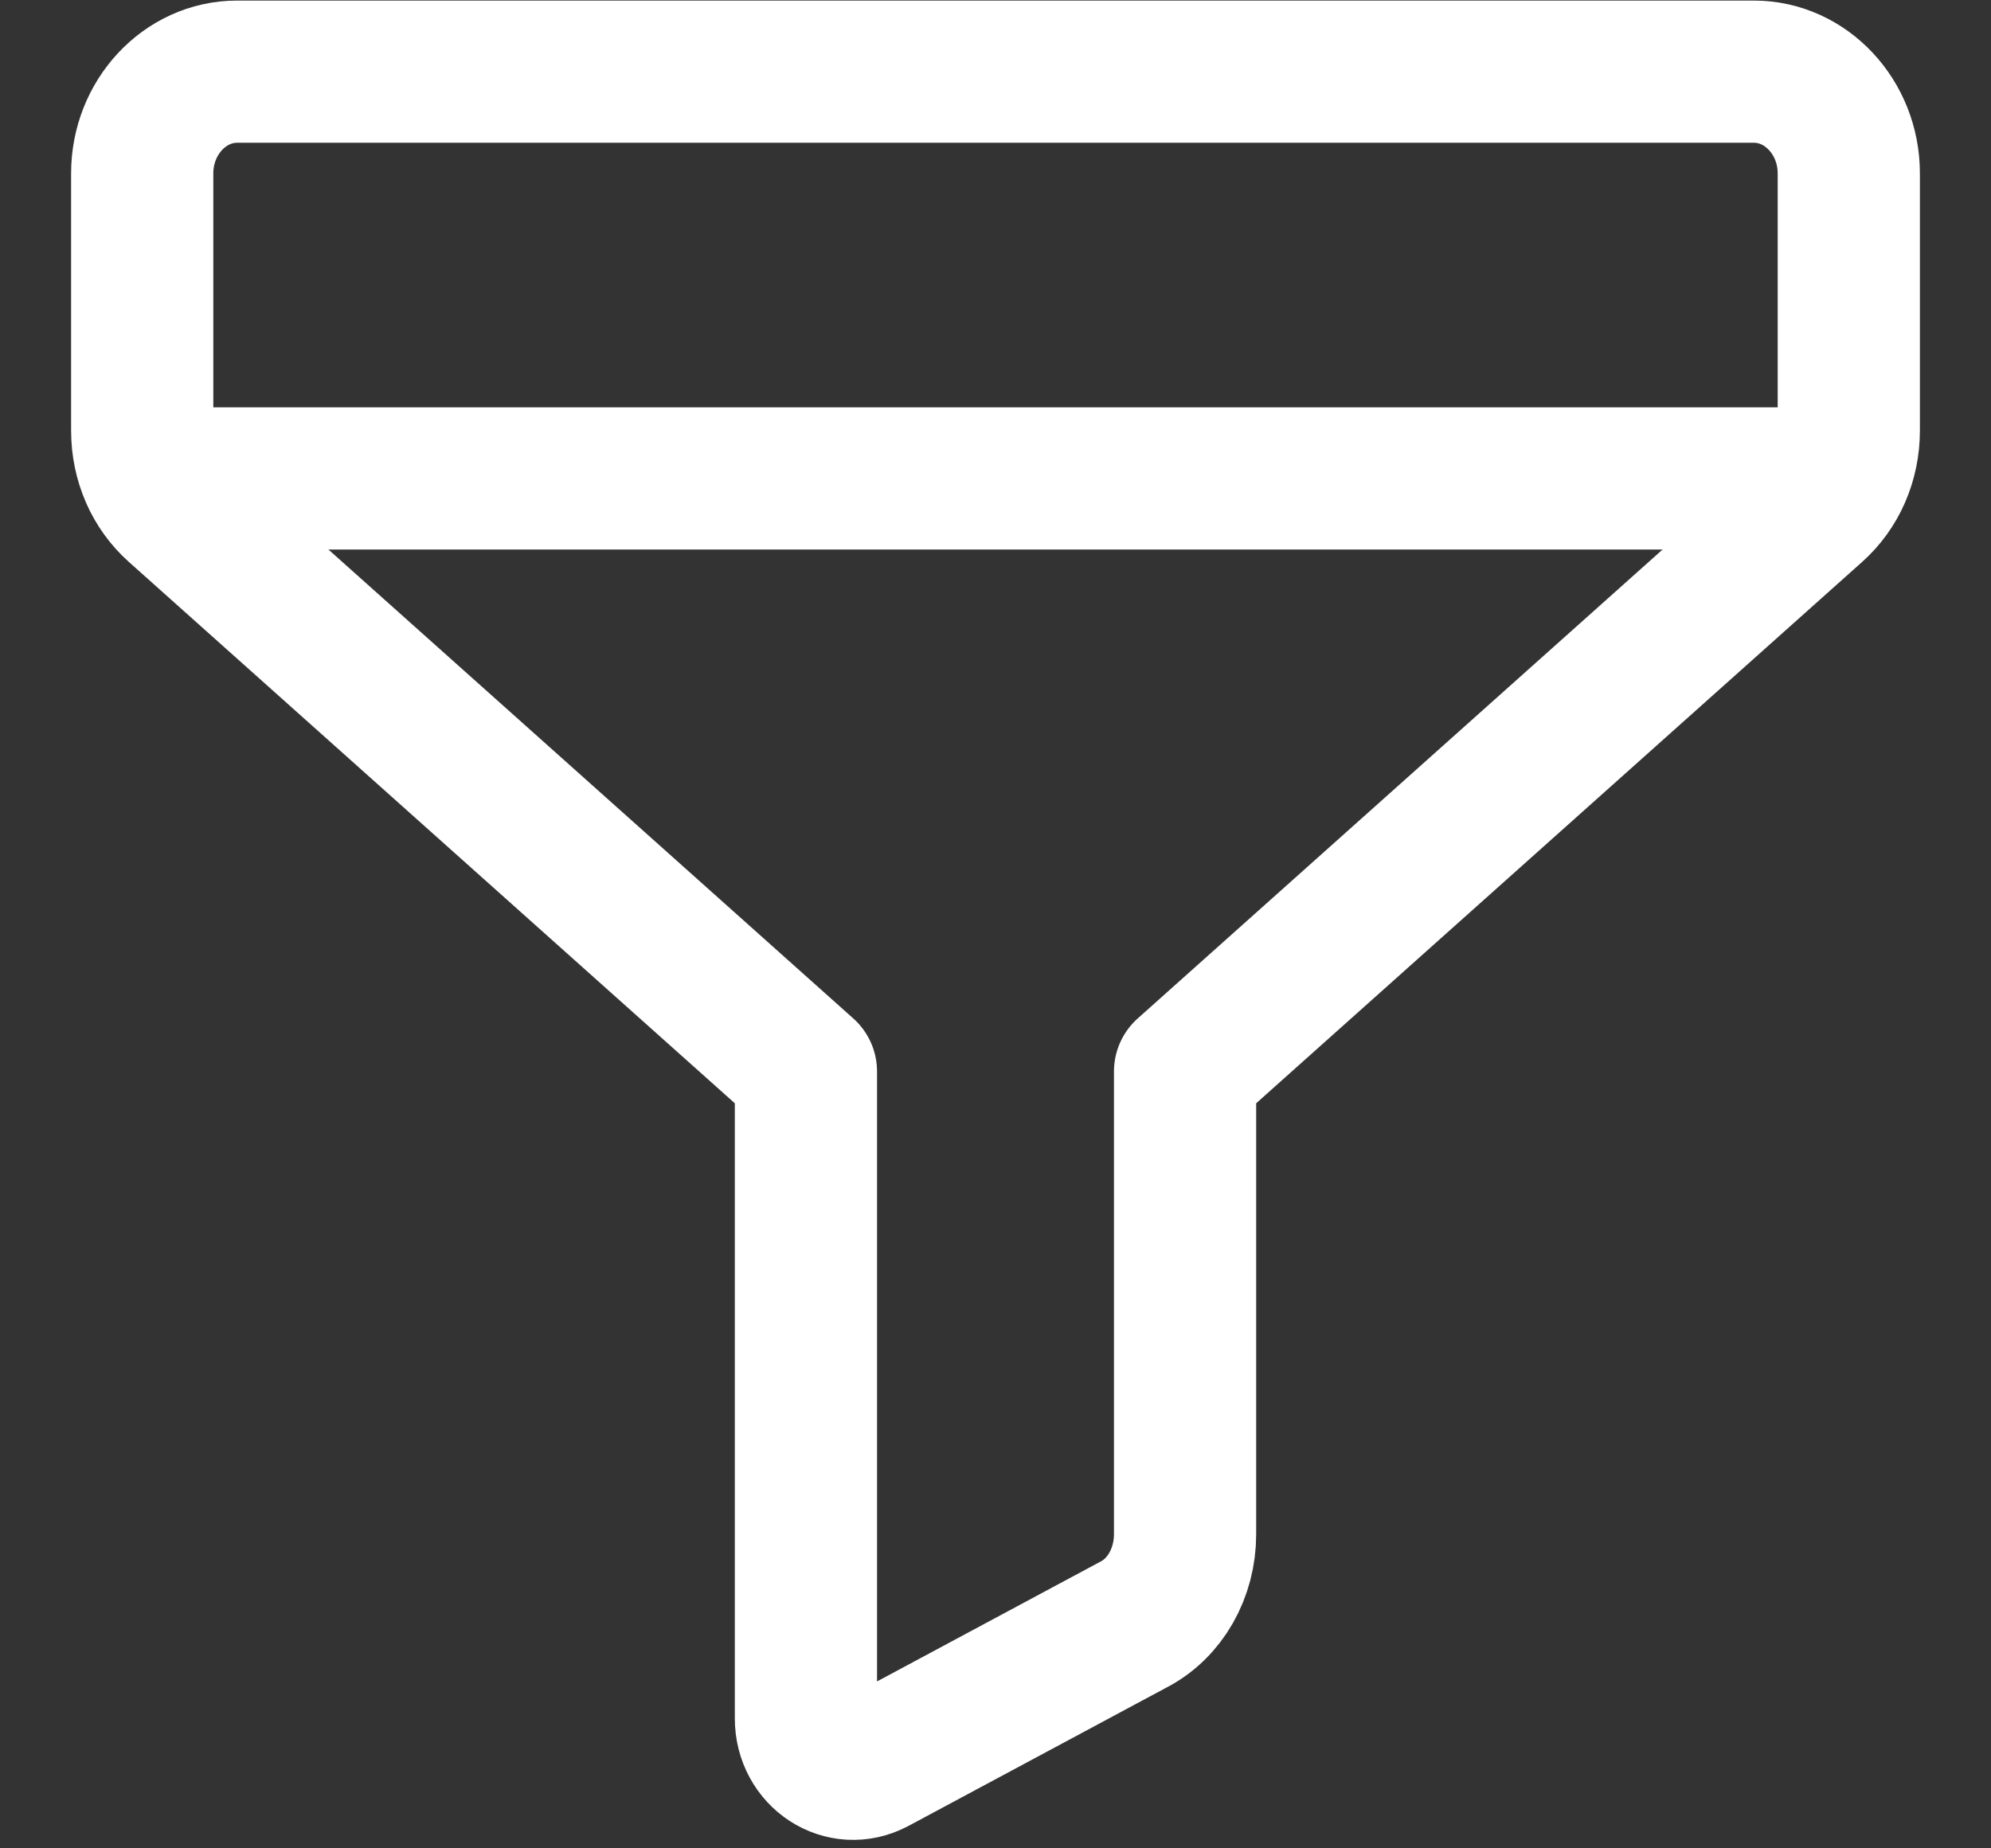
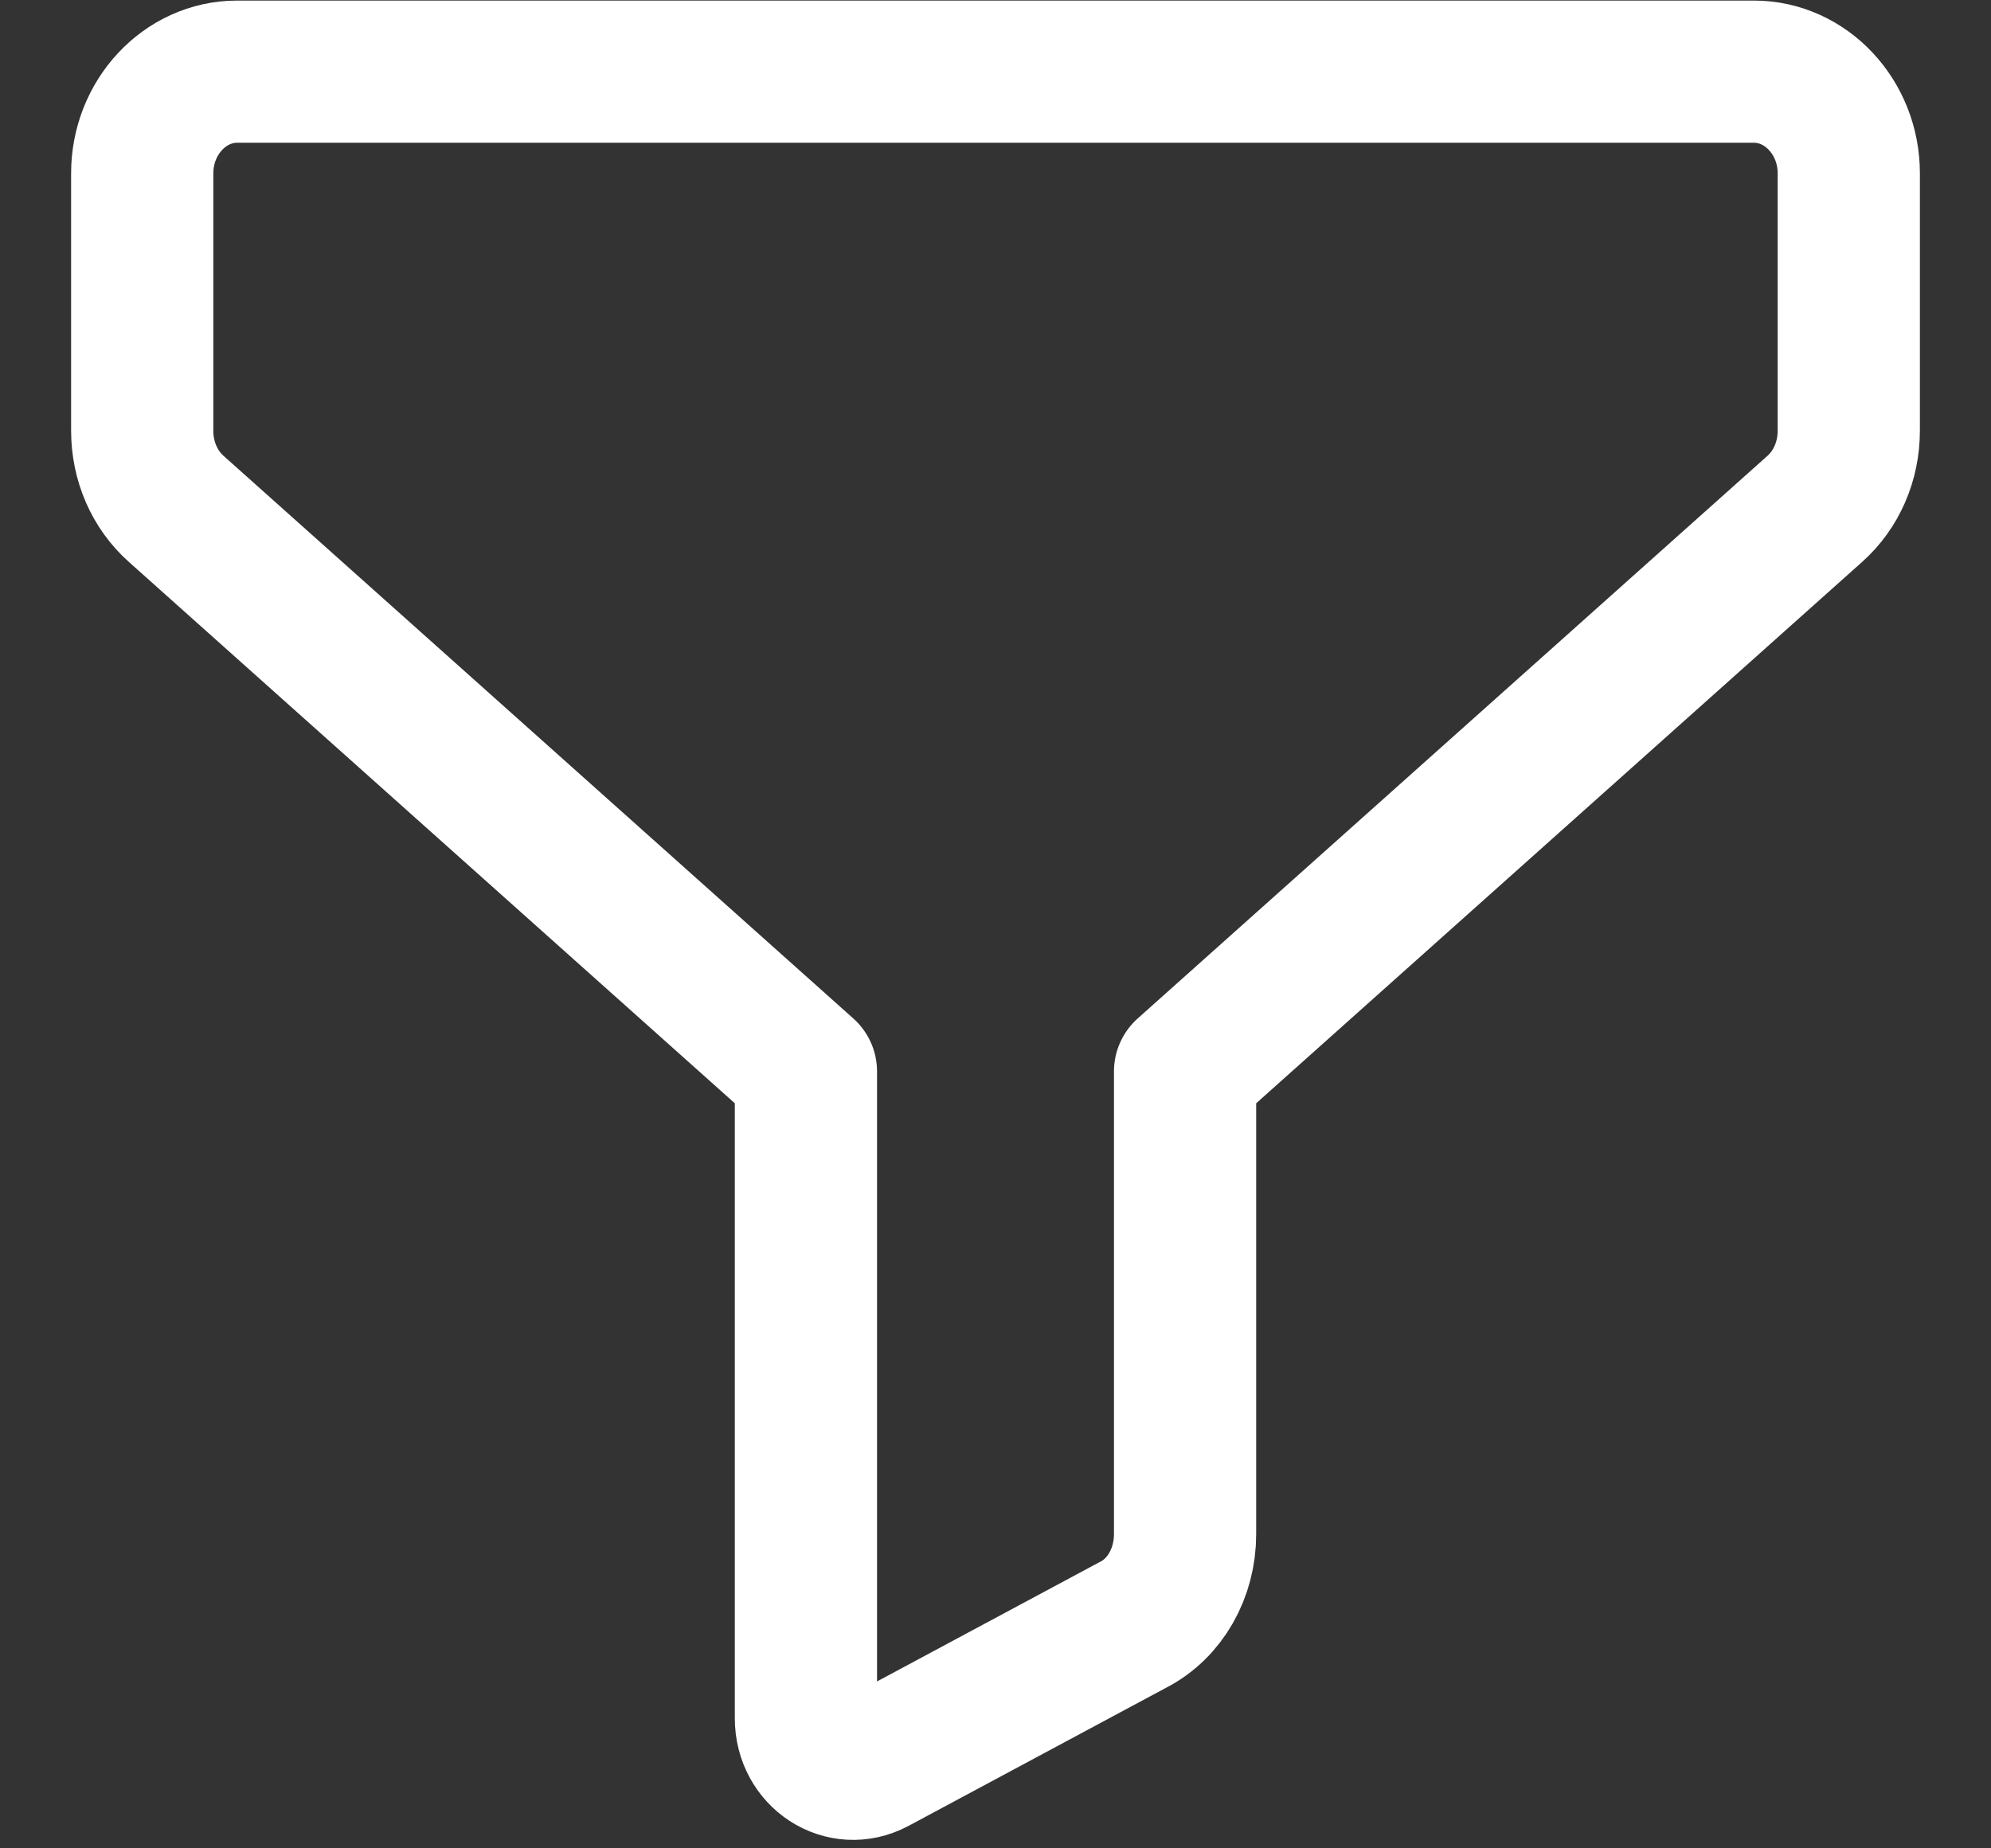
<svg xmlns="http://www.w3.org/2000/svg" width="14" height="13" viewBox="0 0 14 13" fill="none">
  <rect x="0" y="0" width="14" height="13" fill="#333333" stroke="none" />
  <path d="M5.667 7.536L1.24 3.58C1.087 3.444 1 3.244 1 3.029V1.219C1 0.826 1.3 0.504 1.667 0.504H12.333C12.7 0.504 13 0.826 13 1.219V3.029C13 3.244 12.913 3.444 12.76 3.58L8.333 7.536V10.791C8.333 11.063 8.193 11.313 7.967 11.428L6.153 12.401C5.927 12.522 5.667 12.351 5.667 12.086V7.536Z" stroke="white" stroke-miterlimit="10" stroke-linecap="round" stroke-linejoin="round" />
-   <path d="M1.08 3.365H12.92" stroke="white" stroke-miterlimit="10" stroke-linecap="round" stroke-linejoin="round" />
</svg>